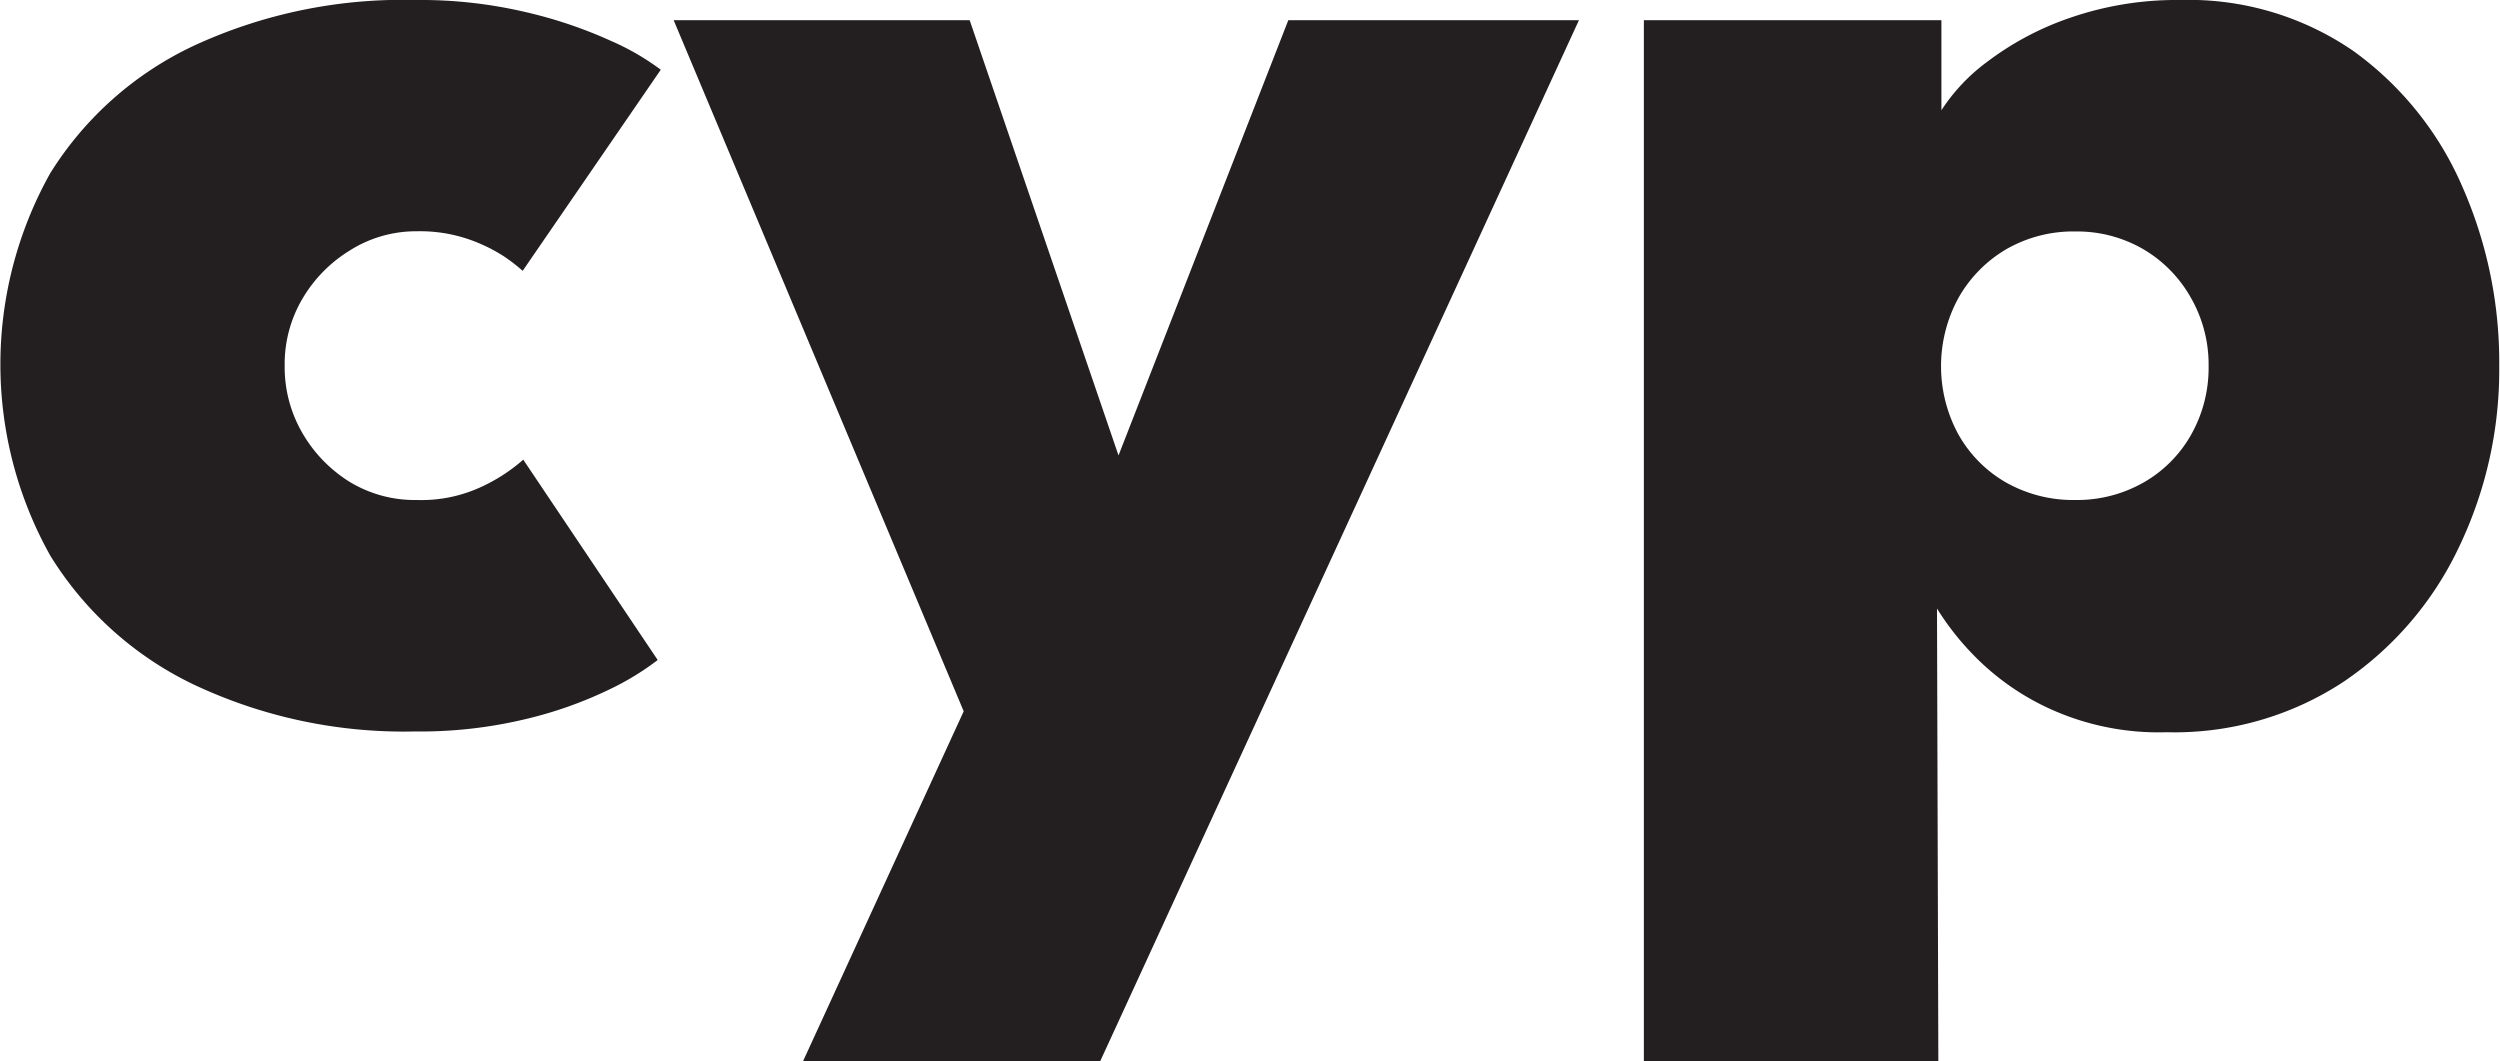
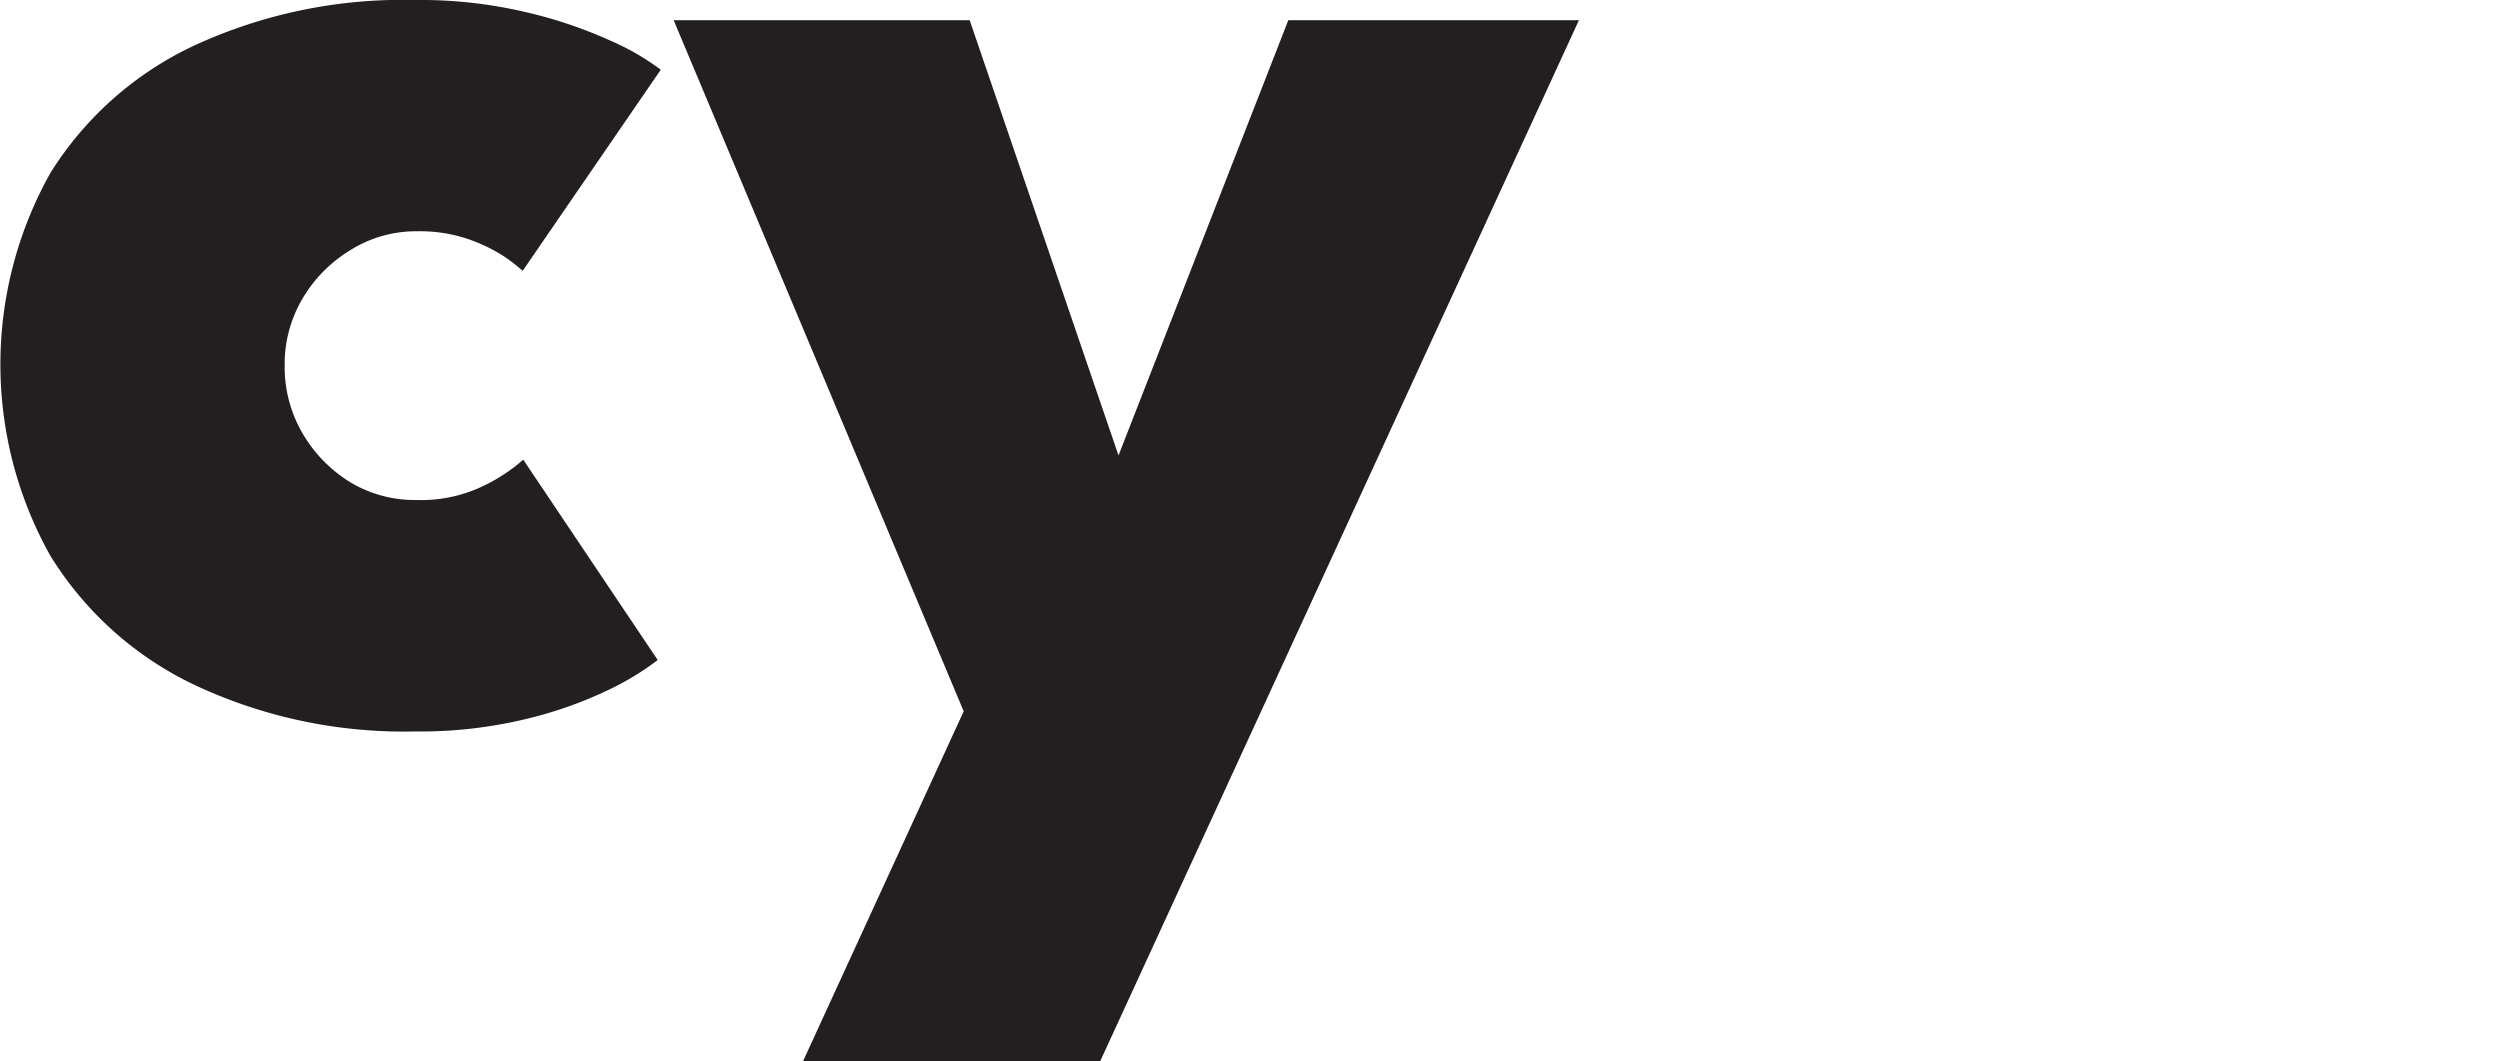
<svg xmlns="http://www.w3.org/2000/svg" viewBox="0 0 130.15 55.26" data-name="Layer 1" id="Layer_1">
  <defs>
    <style>.cls-1{fill:#231f20;}</style>
  </defs>
  <title>full hd_svg_logo</title>
  <path transform="translate(-9.93 -122.37)" d="M31.62,148.4a7.42,7.42,0,0,0,3.55-.77,8.92,8.92,0,0,0,2-1.33l7,10.43a14.1,14.1,0,0,1-2.51,1.53,21.26,21.26,0,0,1-4.3,1.53,23.55,23.55,0,0,1-5.85.66A25.63,25.63,0,0,1,20,158a17.79,17.79,0,0,1-7.45-6.7,20.38,20.38,0,0,1,0-19.92A17.64,17.64,0,0,1,20,124.76a25.9,25.9,0,0,1,11.55-2.39,24,24,0,0,1,5.79.64,23.48,23.48,0,0,1,4.4,1.49A13,13,0,0,1,44.33,126l-7.19,10.47a8.75,8.75,0,0,0-1-.77,8.49,8.49,0,0,0-1.86-.89,7.82,7.82,0,0,0-2.65-.4,6.44,6.44,0,0,0-3.49,1,7.27,7.27,0,0,0-2.47,2.52,6.7,6.7,0,0,0-.92,3.48,6.83,6.83,0,0,0,.92,3.5,7.27,7.27,0,0,0,2.47,2.55A6.52,6.52,0,0,0,31.62,148.4Z" class="cls-1" />
  <path transform="translate(-9.93 -122.37)" d="M68.16,146.08,77,123.42H92.13L67.2,177.63H51.73L60.1,159.4,45,123.42H60.41Z" class="cls-1" />
-   <path transform="translate(-9.93 -122.37)" d="M110.84,177.63H95.51V123.42H111v4.69a9.69,9.69,0,0,1,2.38-2.52,15.36,15.36,0,0,1,4.28-2.28,17,17,0,0,1,5.78-.94,15.13,15.13,0,0,1,9,2.65,17,17,0,0,1,5.65,7,22.69,22.69,0,0,1,1.95,9.42,21.32,21.32,0,0,1-2.1,9.42,17.43,17.43,0,0,1-6,7,16,16,0,0,1-9.2,2.63,13.67,13.67,0,0,1-6.16-1.25,13.15,13.15,0,0,1-3.94-2.8,14.11,14.11,0,0,1-1.87-2.39Zm14.07-36.2a7,7,0,0,0-.9-3.52,6.79,6.79,0,0,0-2.47-2.55,6.87,6.87,0,0,0-3.55-.94,7,7,0,0,0-3.64.94,6.82,6.82,0,0,0-2.48,2.55,7.43,7.43,0,0,0,0,7.05,6.6,6.6,0,0,0,2.48,2.52,7.11,7.11,0,0,0,3.64.92,7,7,0,0,0,3.55-.92A6.57,6.57,0,0,0,124,145,7.08,7.08,0,0,0,124.91,141.43Z" class="cls-1" />
</svg>